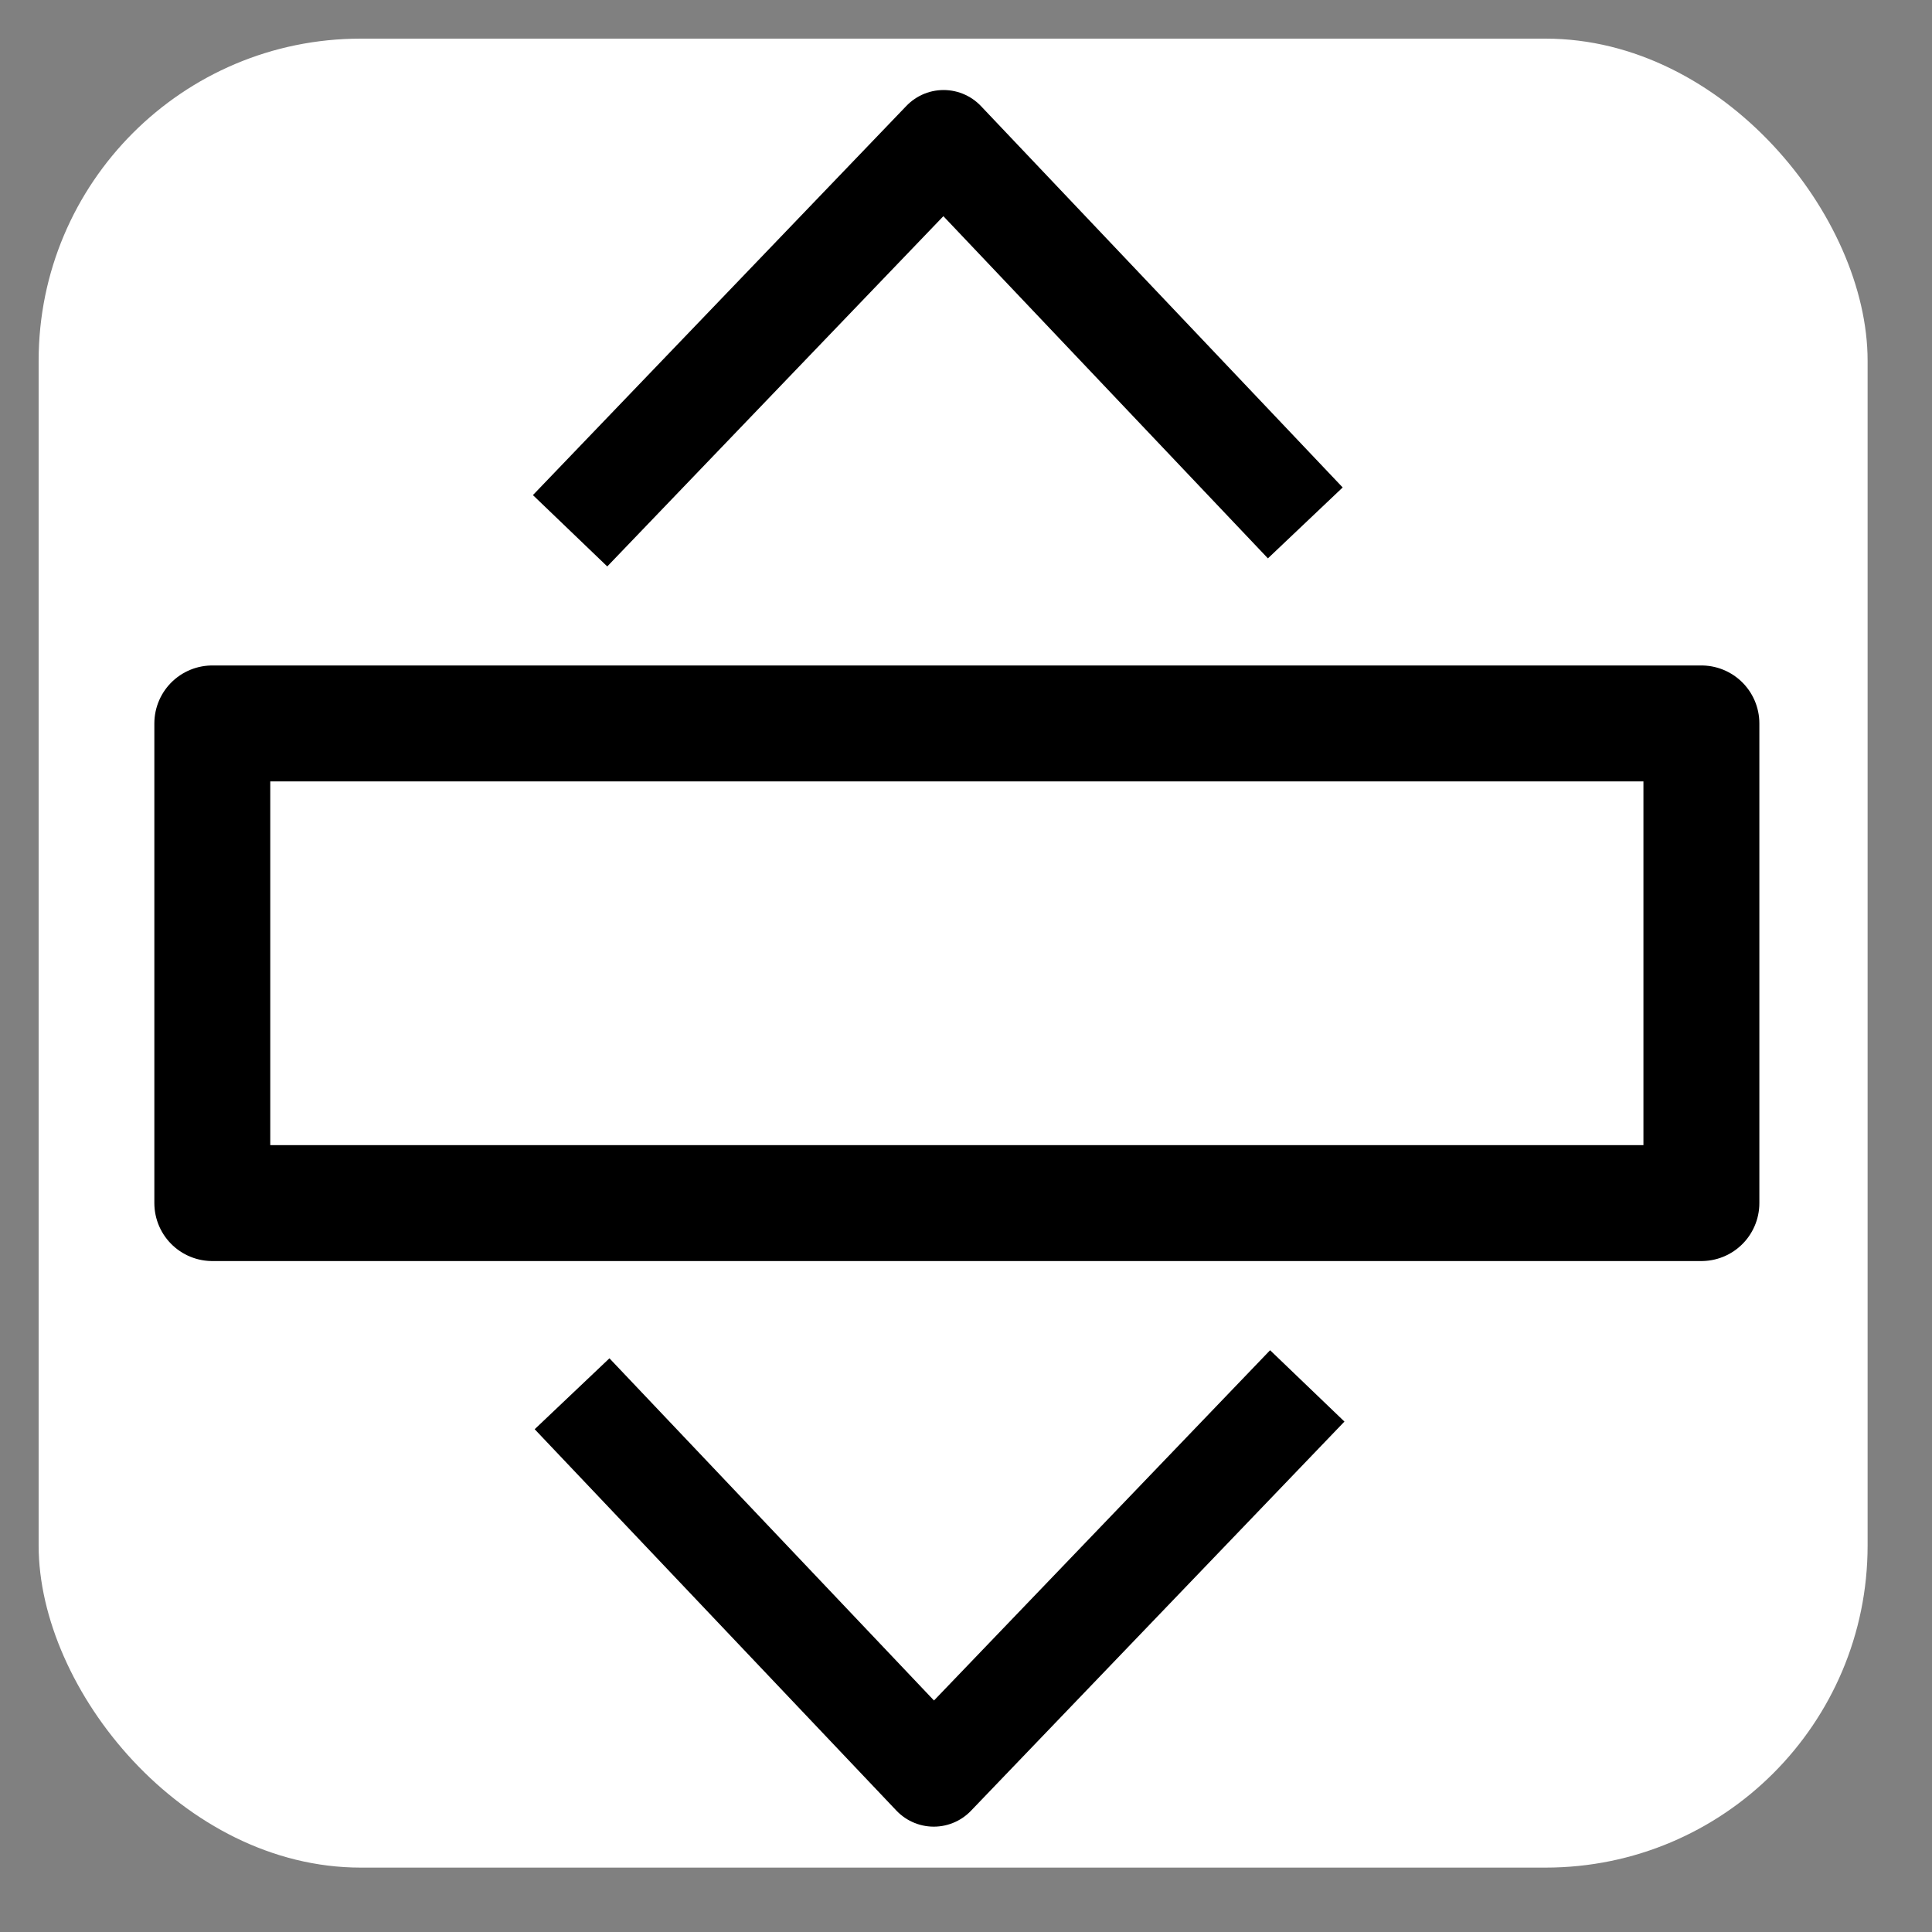
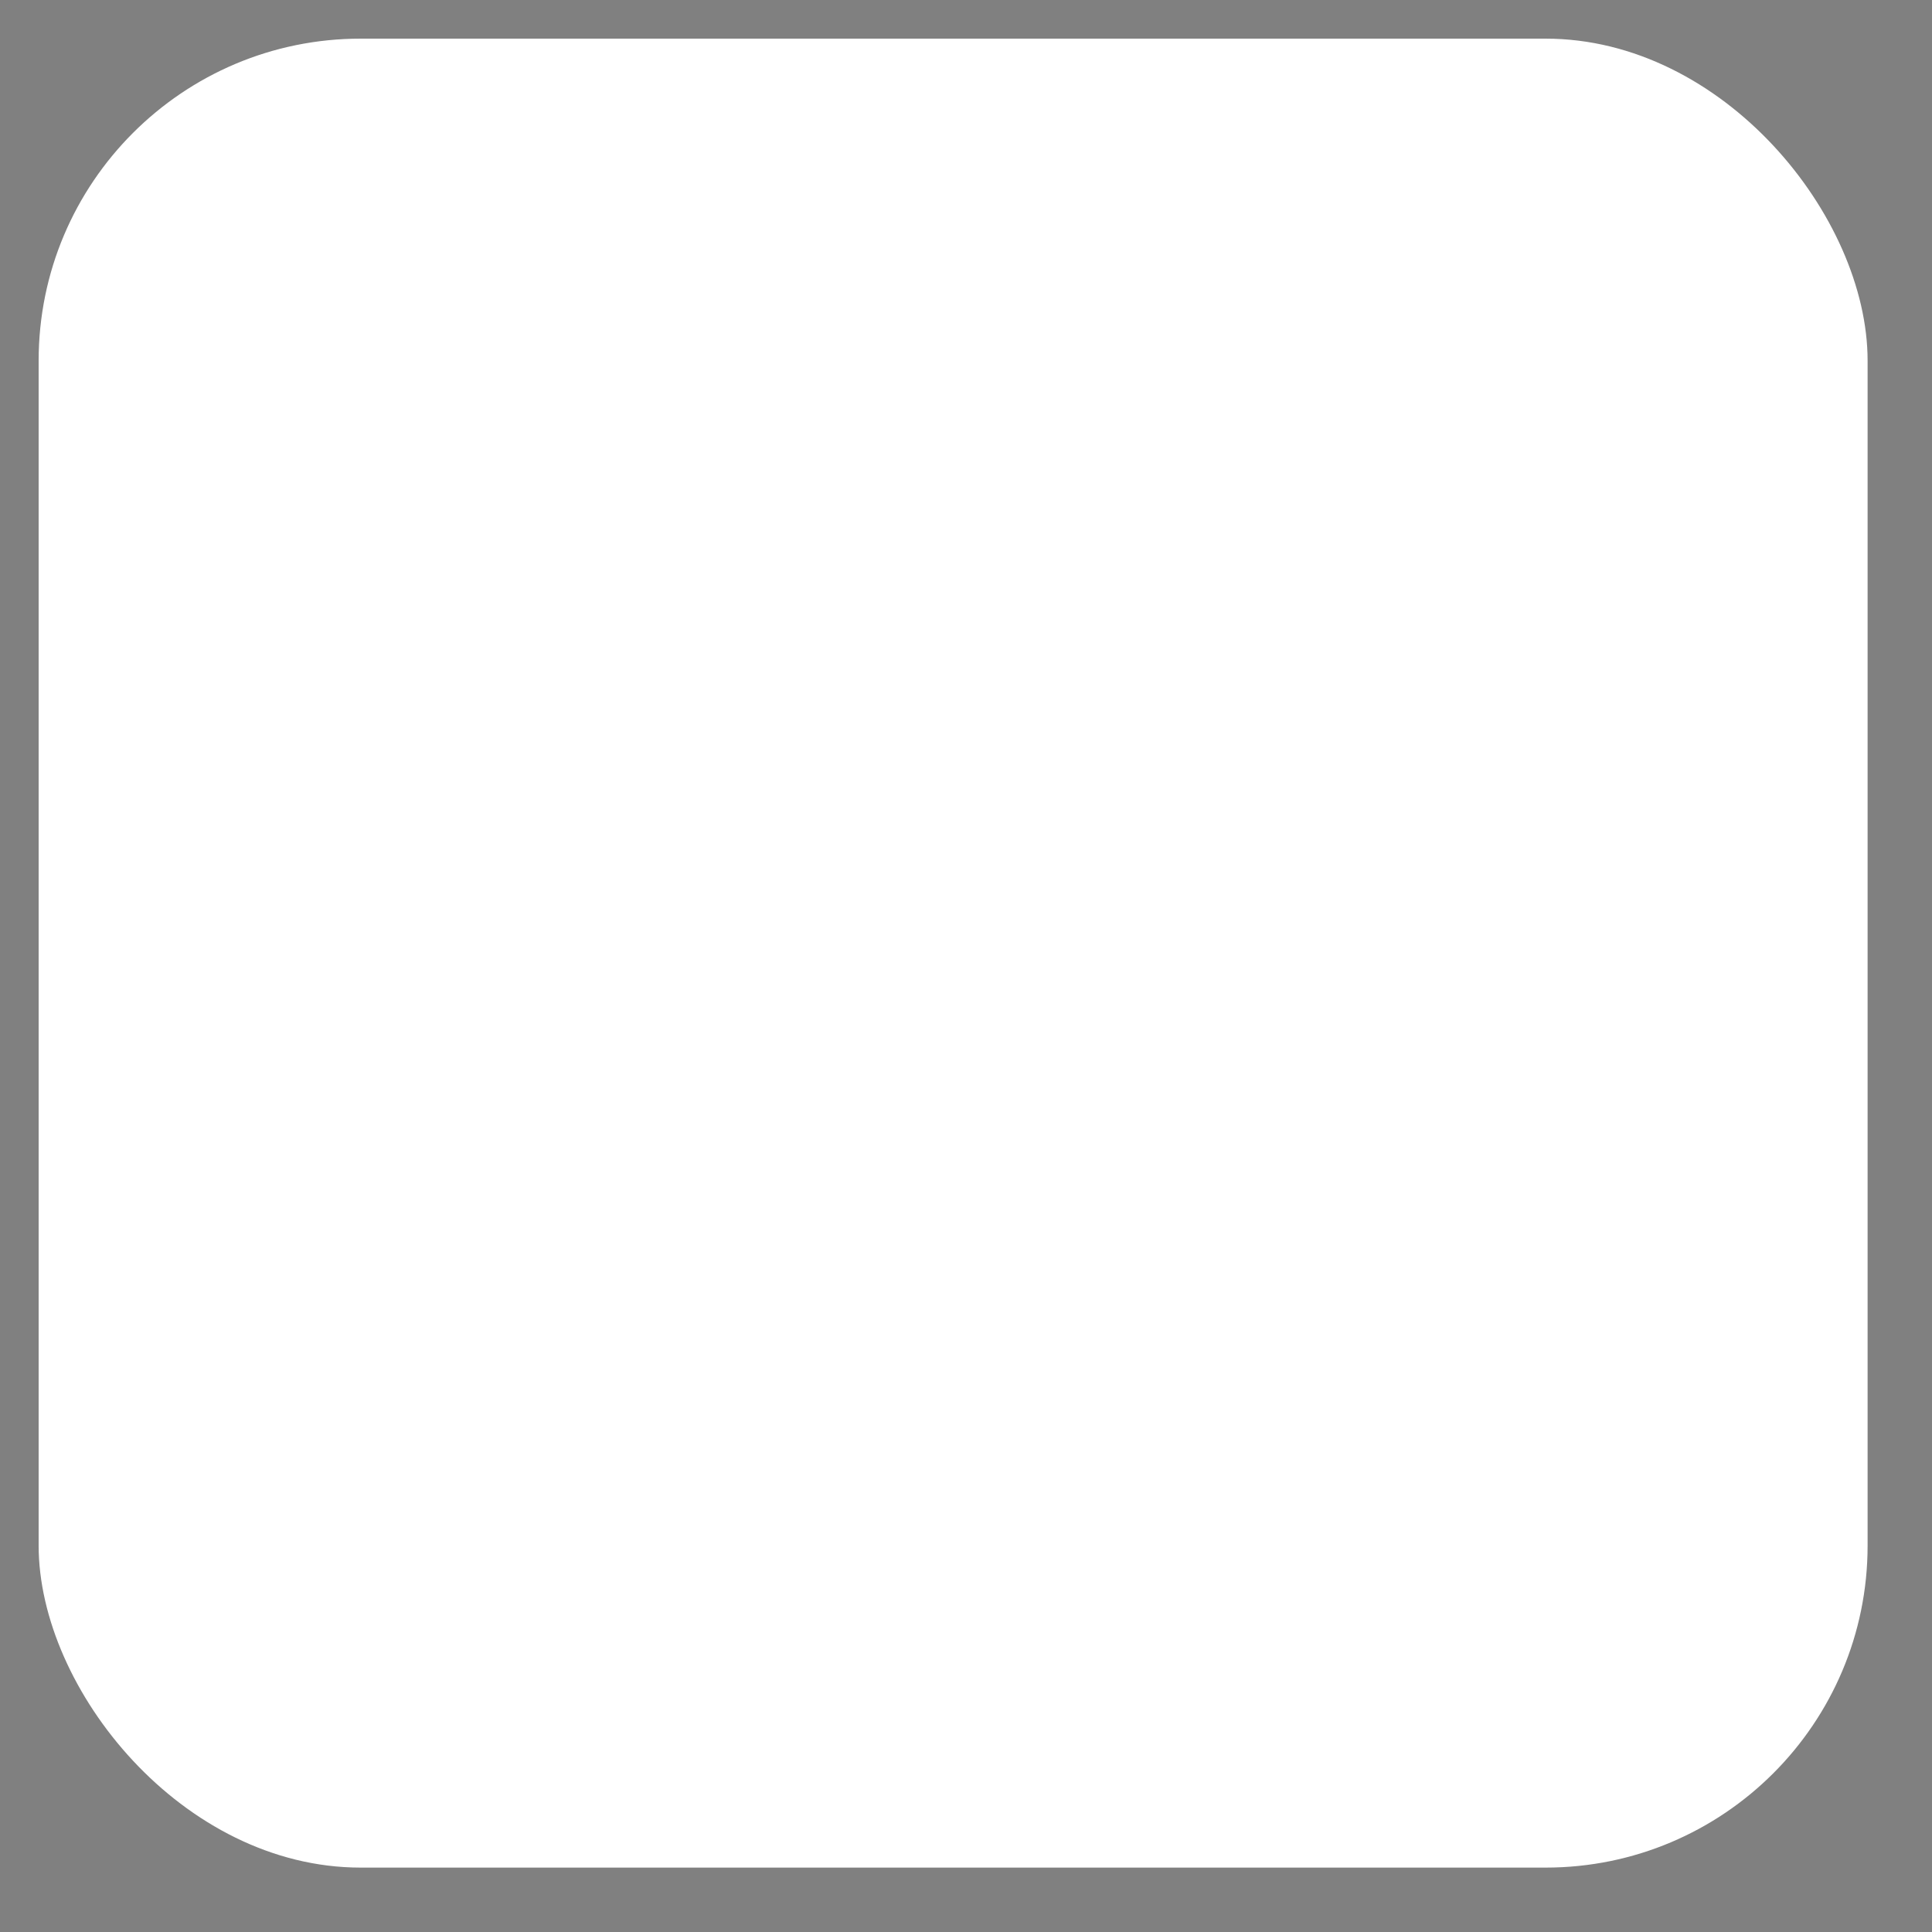
<svg xmlns="http://www.w3.org/2000/svg" viewBox="0 0 300 300">
  <rect x="0" y="0" width="300" height="300" fill="#808080" stroke="none" />
  <rect x="6" y="6" width="284" rx="50" height="284" style="stroke: rgb(0, 0, 0); fill: rgb(255, 255, 255); stroke-width: 0px; stroke-linejoin: round;" />
-   <rect x="32.967" y="112.333" width="231.225" height="74.481" style="stroke-linecap: round; stroke-linejoin: round; stroke: rgb(0, 0, 0); fill: rgb(255, 255, 255); stroke-width: 18px;" />
-   <path style="stroke: rgb(0, 0, 0); stroke-linejoin: round; stroke-width: 16px; fill: rgb(255, 255, 255);" d="M 88.523 82.418 L 146.52 21.979 L 202.686 81.197" />
-   <path style="stroke: rgb(0, 0, 0); stroke-linejoin: round; stroke-width: 16px; fill: rgb(255, 255, 255); transform-origin: 145.91px 245.422px;" d="M 88.828 275.642 L 146.825 215.203 L 202.991 274.421" transform="matrix(-1, 0, 0, -1, -0, 0)" />
</svg>